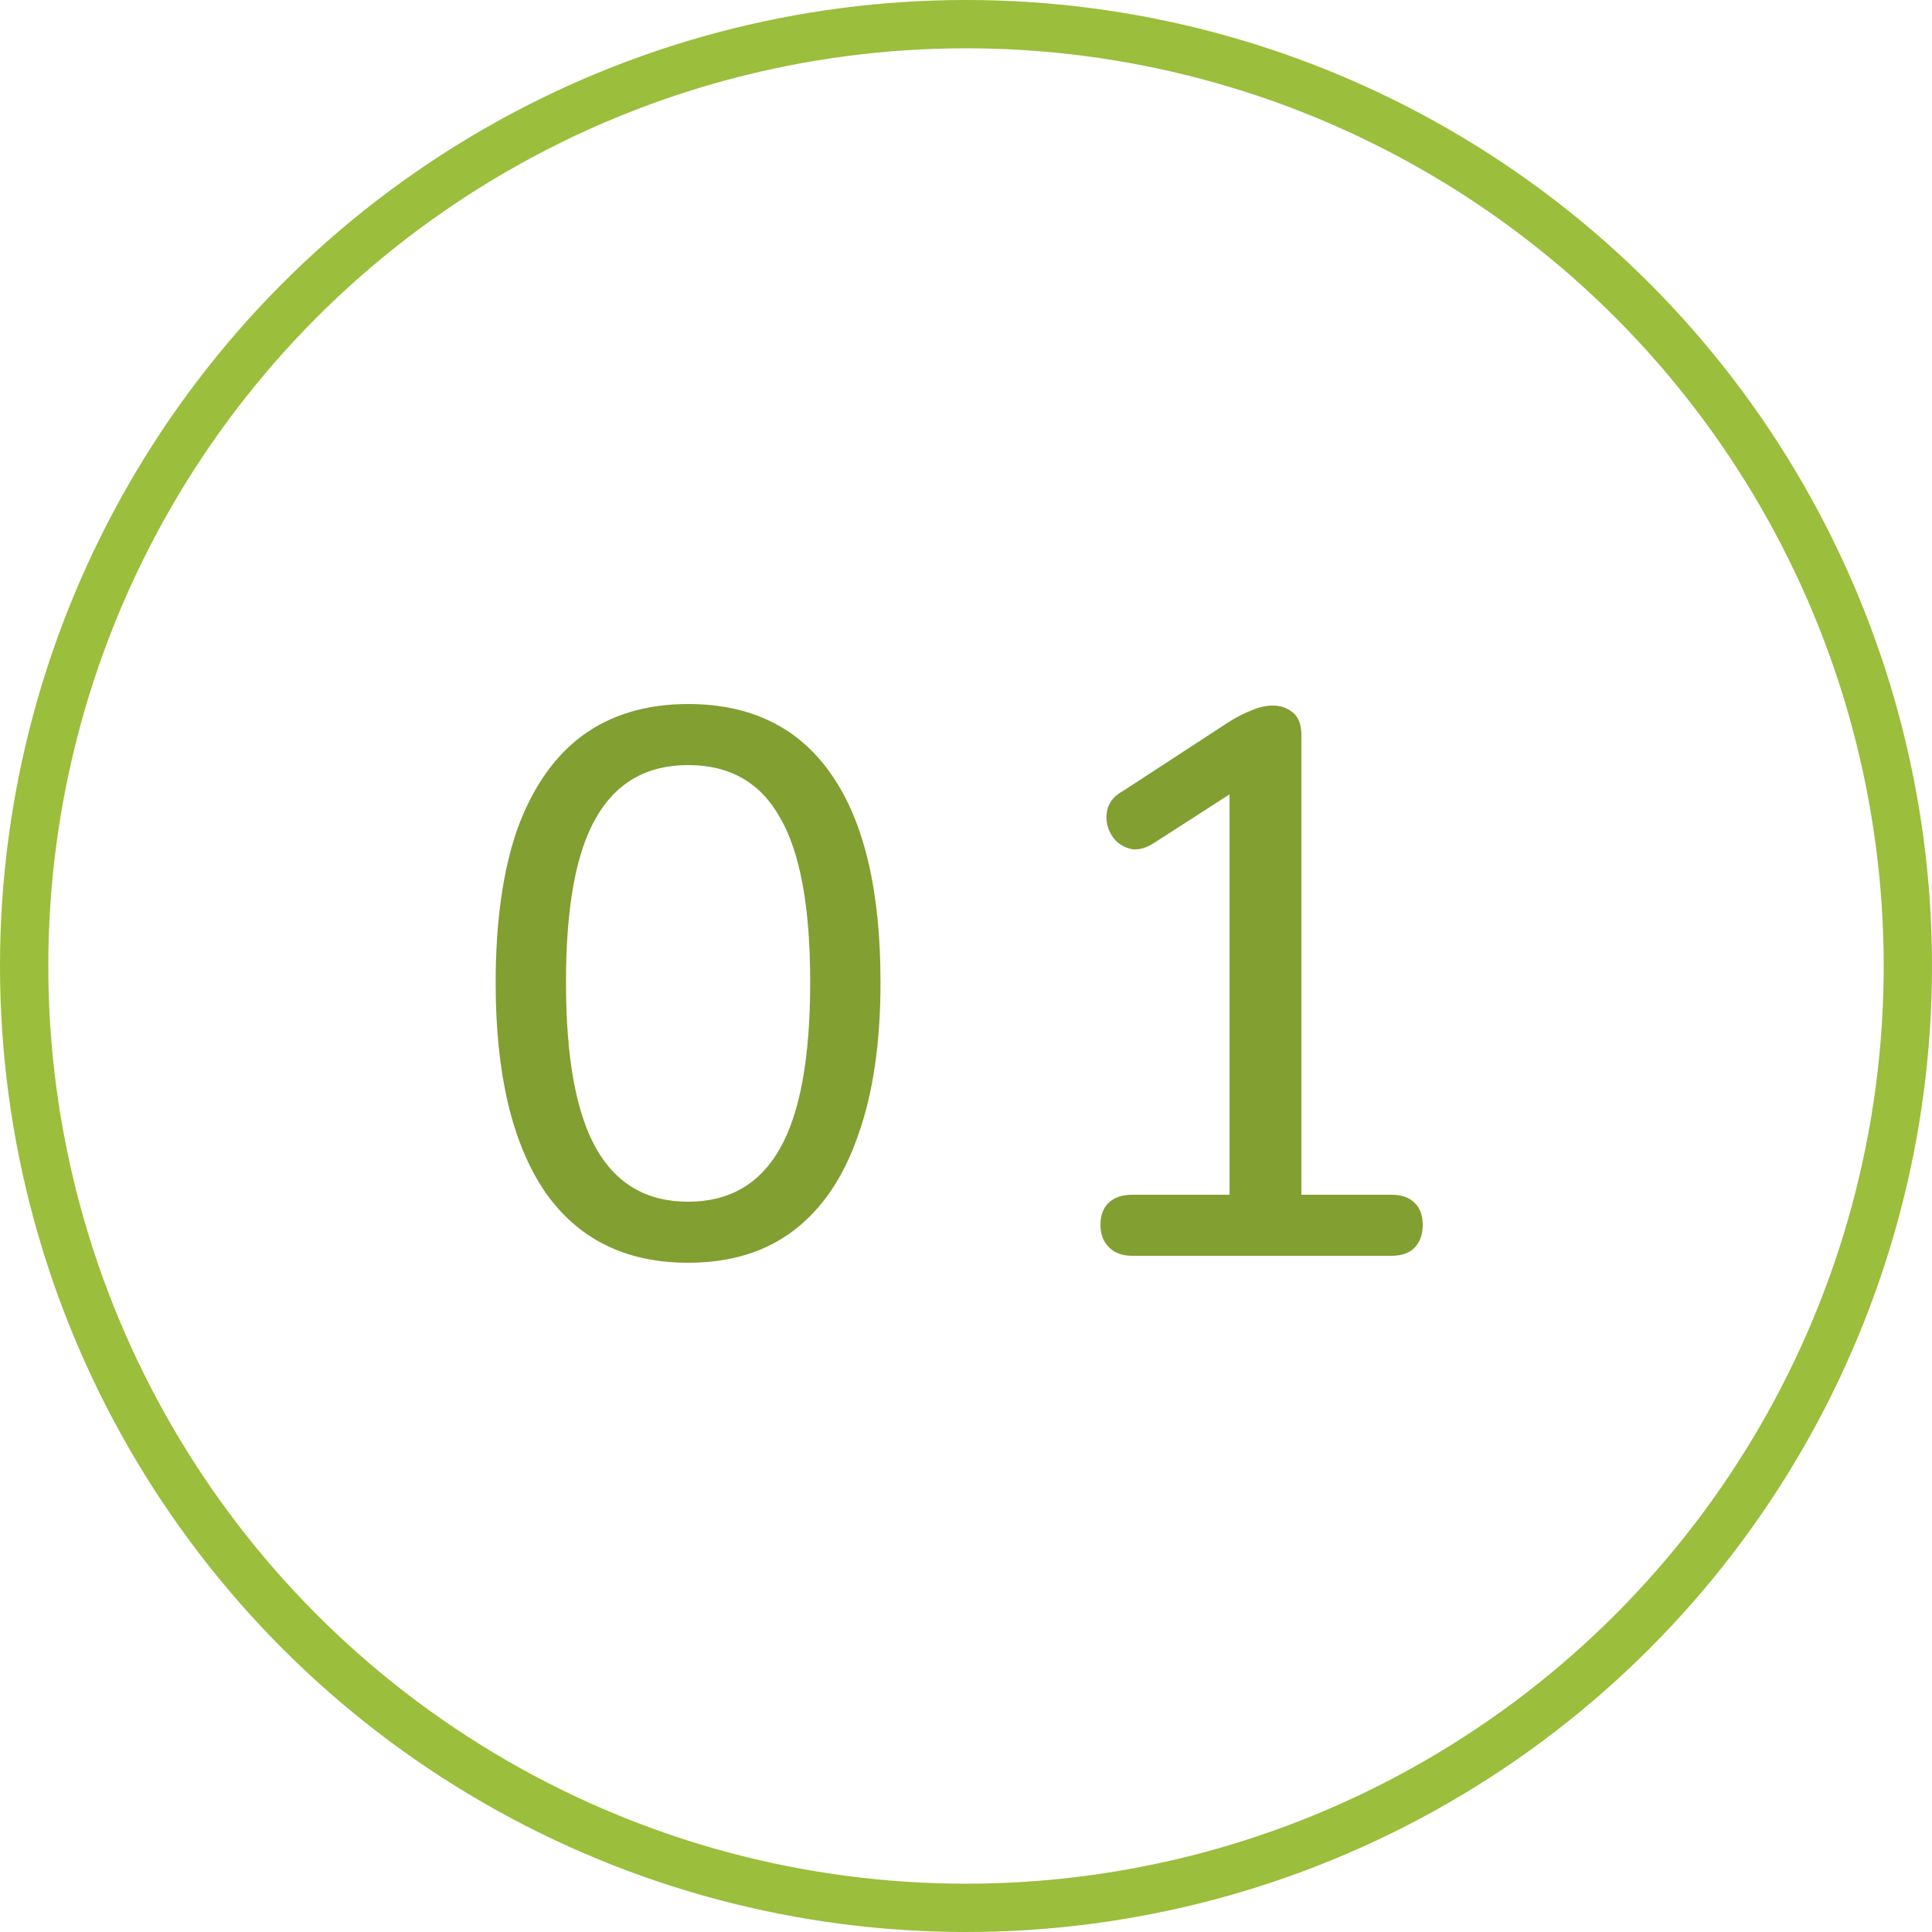
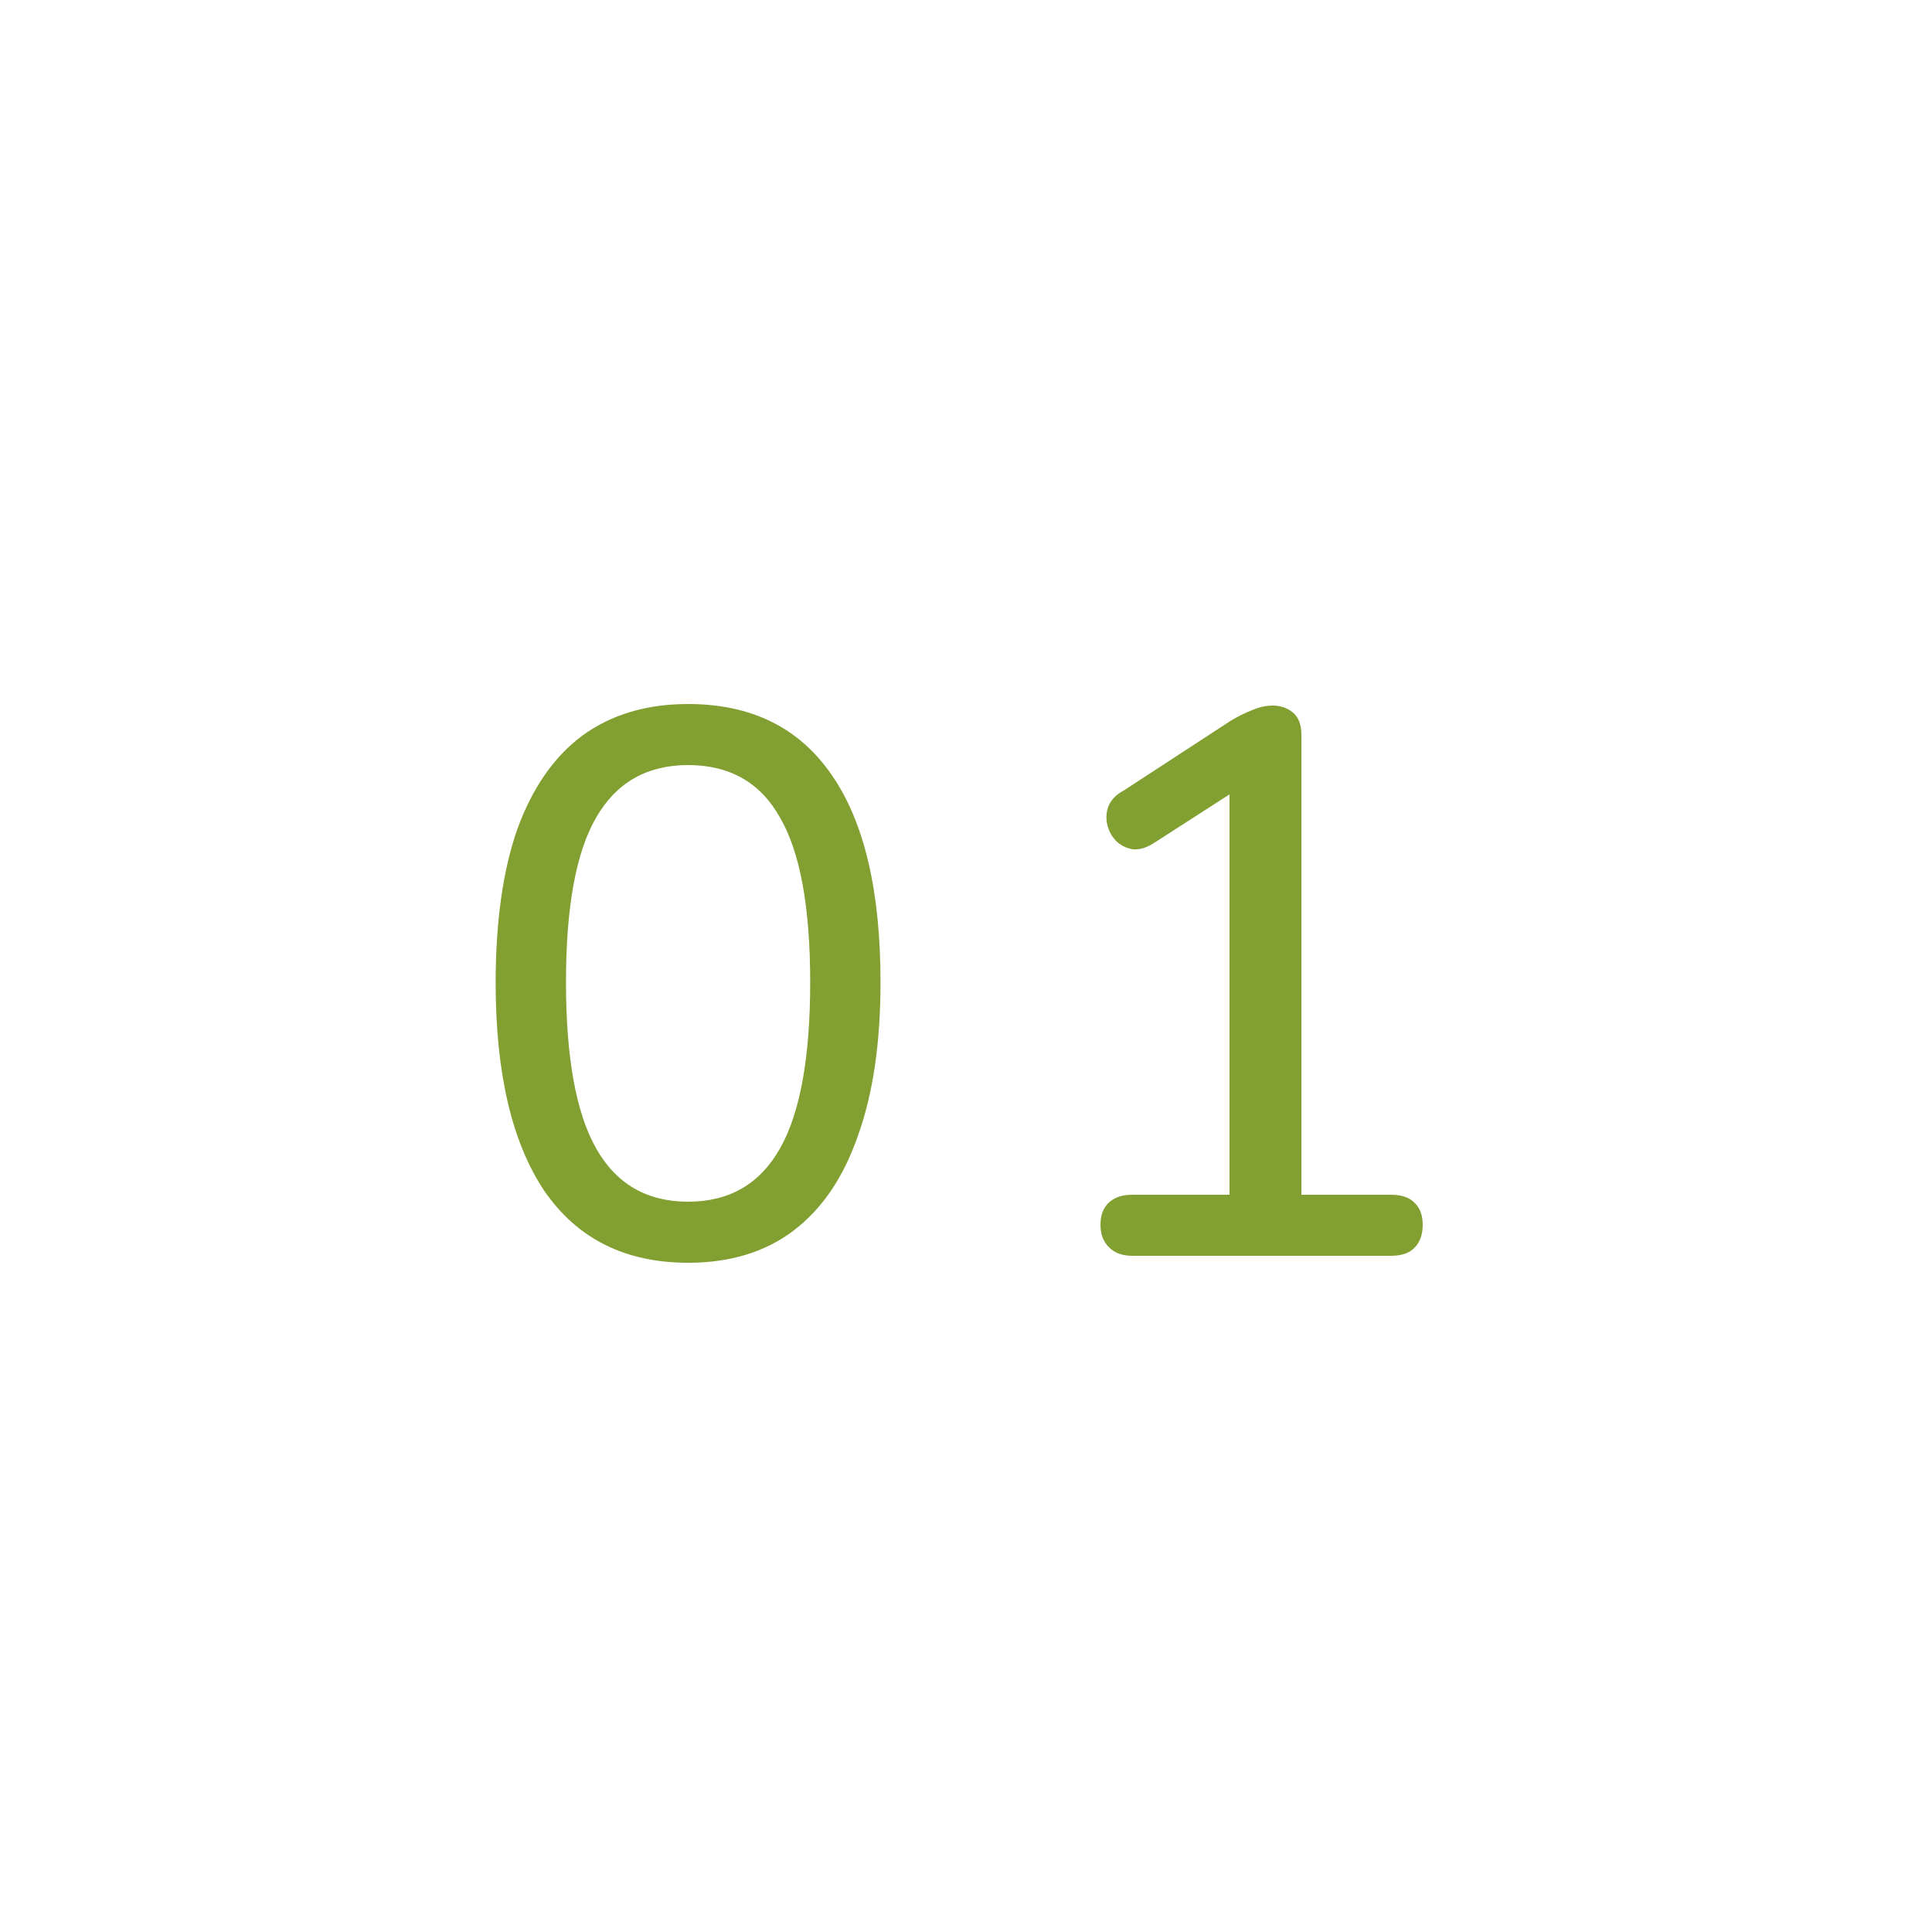
<svg xmlns="http://www.w3.org/2000/svg" width="40" height="40" viewBox="0 0 40 40" fill="none">
-   <circle cx="20" cy="20" r="19.5" stroke="#9BBE3C" />
  <path d="M14.246 26.144C12.945 26.144 11.953 25.648 11.27 24.656C10.598 23.653 10.262 22.219 10.262 20.352C10.262 19.083 10.412 18.021 10.71 17.168C11.02 16.315 11.468 15.669 12.054 15.232C12.652 14.795 13.382 14.576 14.246 14.576C15.558 14.576 16.55 15.067 17.222 16.048C17.894 17.019 18.23 18.448 18.23 20.336C18.23 21.584 18.076 22.64 17.766 23.504C17.468 24.368 17.025 25.024 16.438 25.472C15.852 25.92 15.121 26.144 14.246 26.144ZM14.246 24.88C15.1 24.88 15.734 24.512 16.15 23.776C16.566 23.04 16.774 21.893 16.774 20.336C16.774 18.779 16.566 17.643 16.15 16.928C15.745 16.203 15.11 15.84 14.246 15.84C13.393 15.84 12.758 16.203 12.342 16.928C11.926 17.643 11.718 18.779 11.718 20.336C11.718 21.893 11.926 23.04 12.342 23.776C12.758 24.512 13.393 24.88 14.246 24.88ZM23.44 26C23.237 26 23.077 25.941 22.96 25.824C22.843 25.707 22.784 25.552 22.784 25.36C22.784 25.157 22.843 25.003 22.96 24.896C23.077 24.789 23.237 24.736 23.44 24.736H25.456V15.952H26.224L23.888 17.456C23.739 17.552 23.595 17.595 23.456 17.584C23.328 17.563 23.216 17.509 23.12 17.424C23.024 17.328 22.96 17.216 22.928 17.088C22.896 16.96 22.901 16.832 22.944 16.704C22.997 16.565 23.104 16.453 23.264 16.368L25.472 14.928C25.632 14.832 25.781 14.757 25.92 14.704C26.069 14.64 26.213 14.608 26.352 14.608C26.512 14.608 26.651 14.656 26.768 14.752C26.885 14.848 26.944 15.003 26.944 15.216V24.736H28.8C29.013 24.736 29.173 24.789 29.28 24.896C29.397 25.003 29.456 25.157 29.456 25.36C29.456 25.563 29.397 25.723 29.28 25.84C29.173 25.947 29.013 26 28.8 26H23.44Z" fill="#829F32" />
</svg>